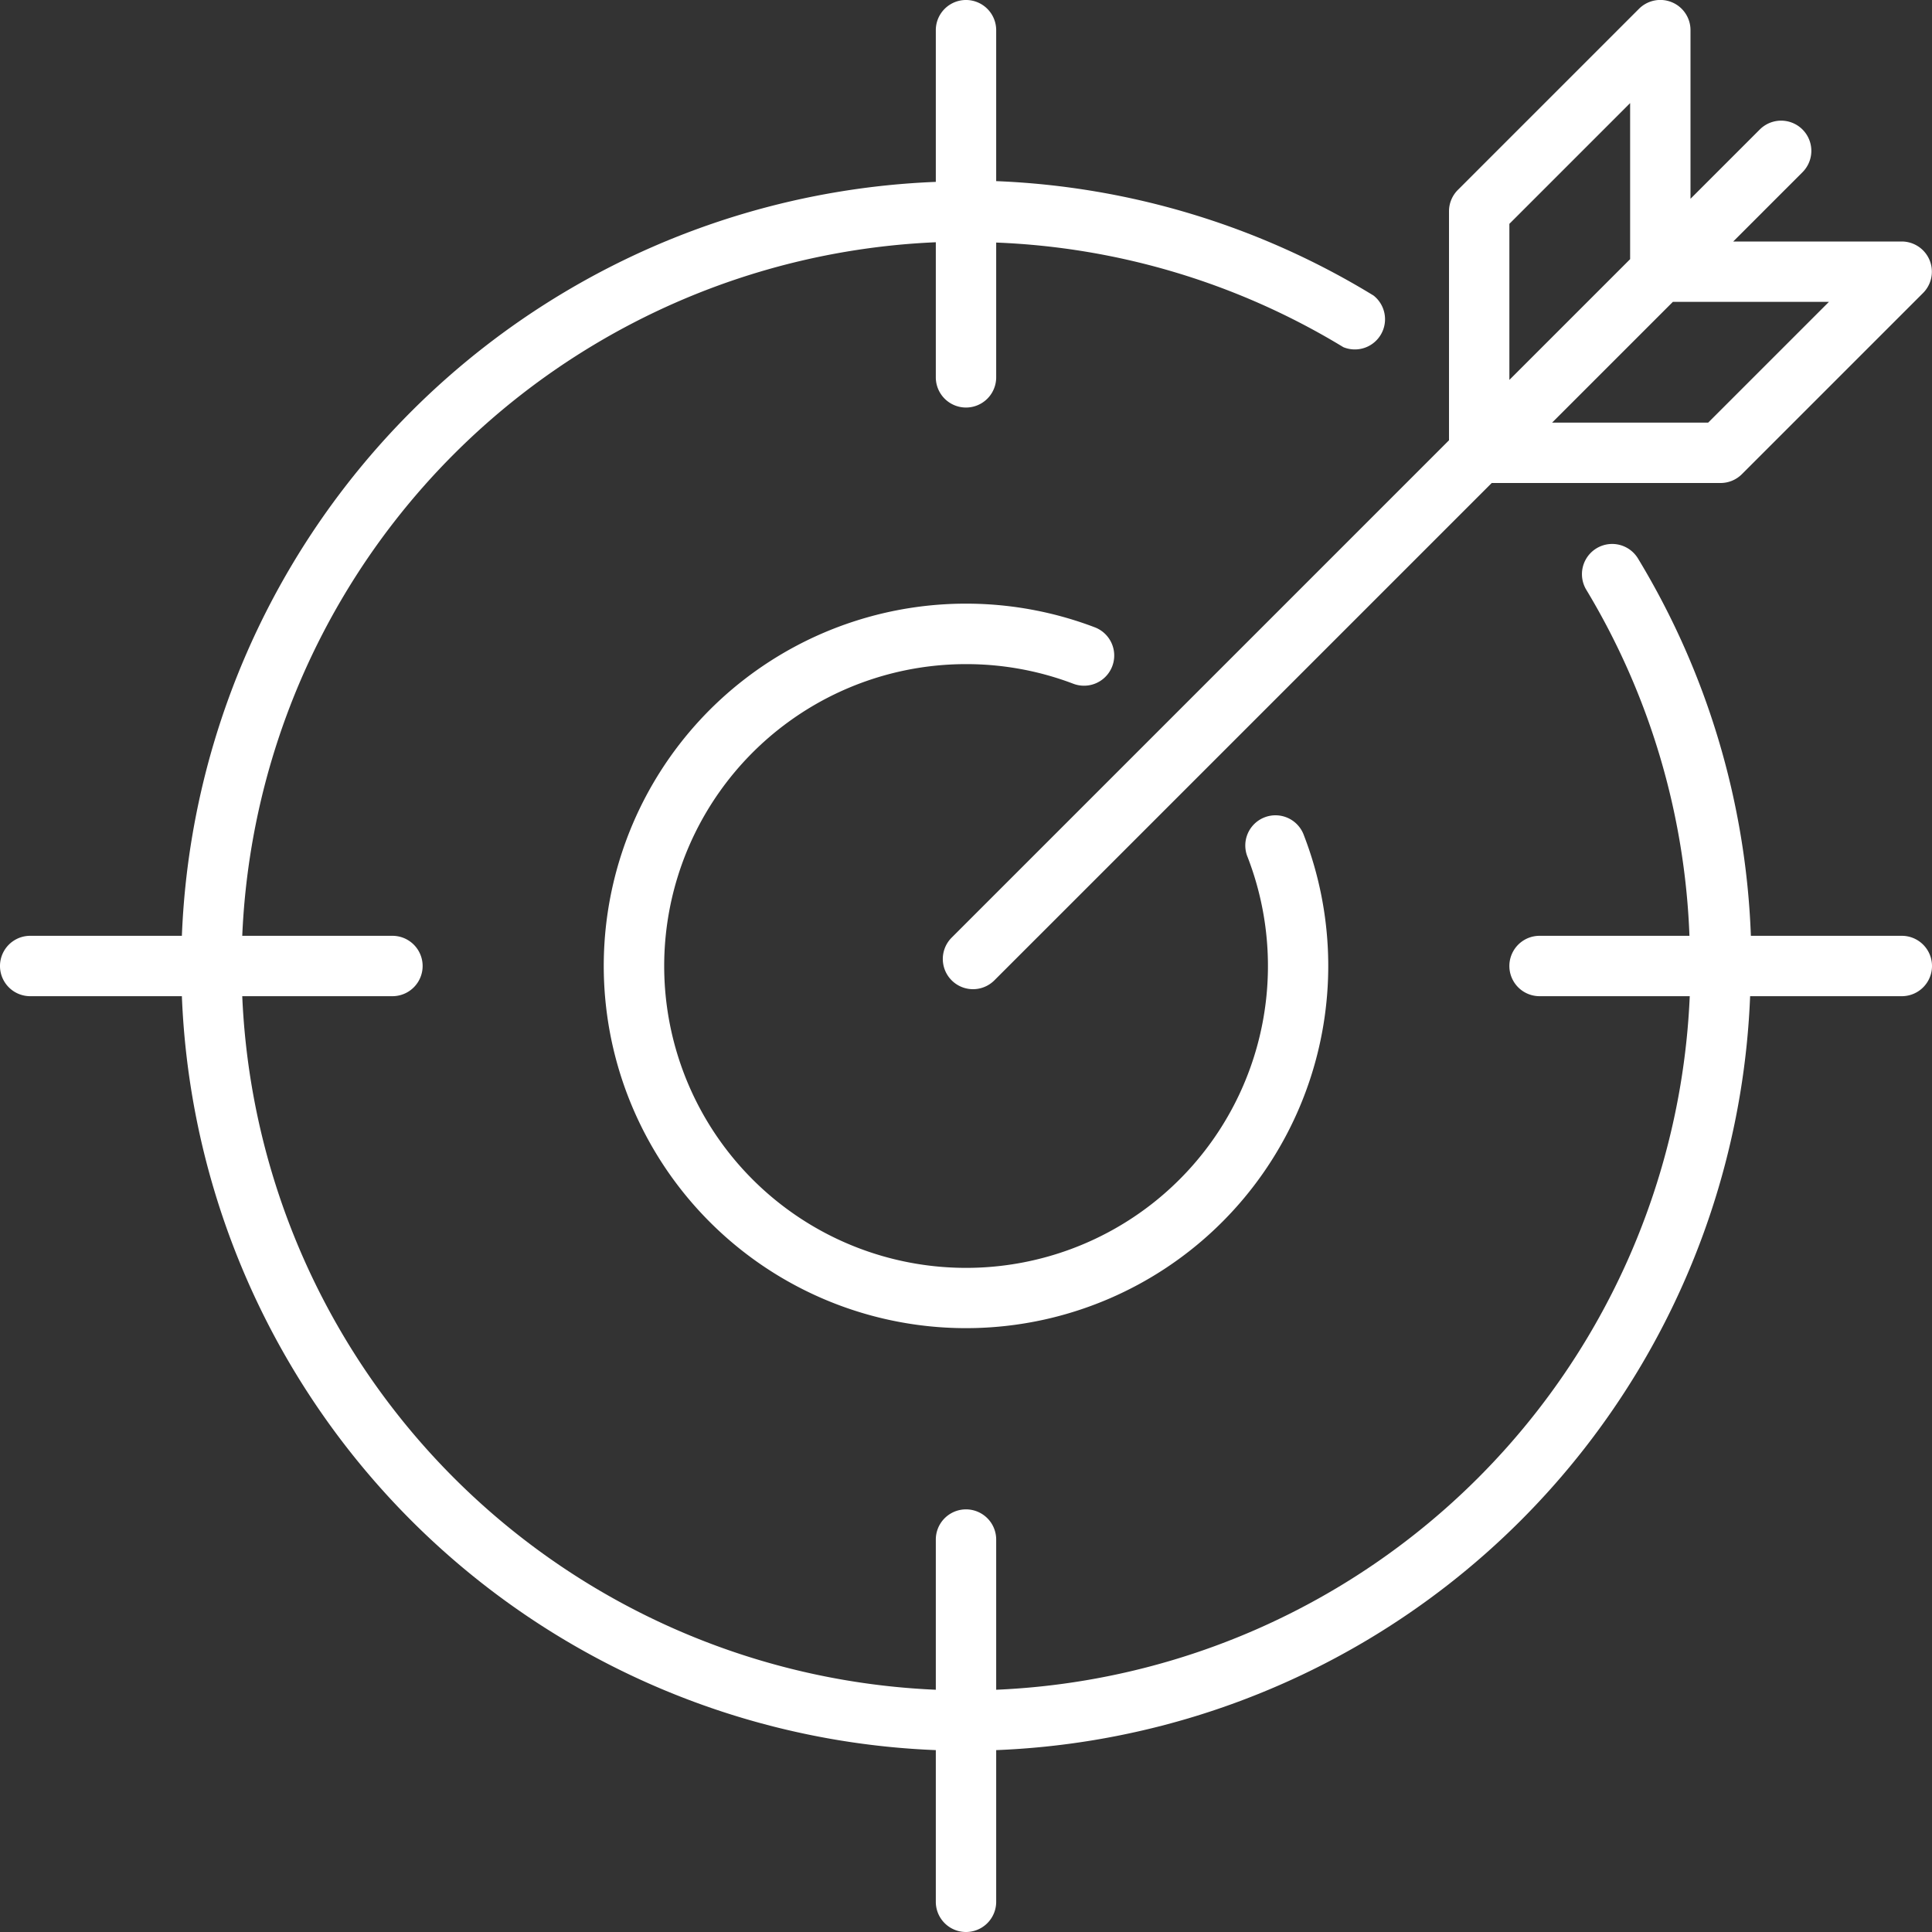
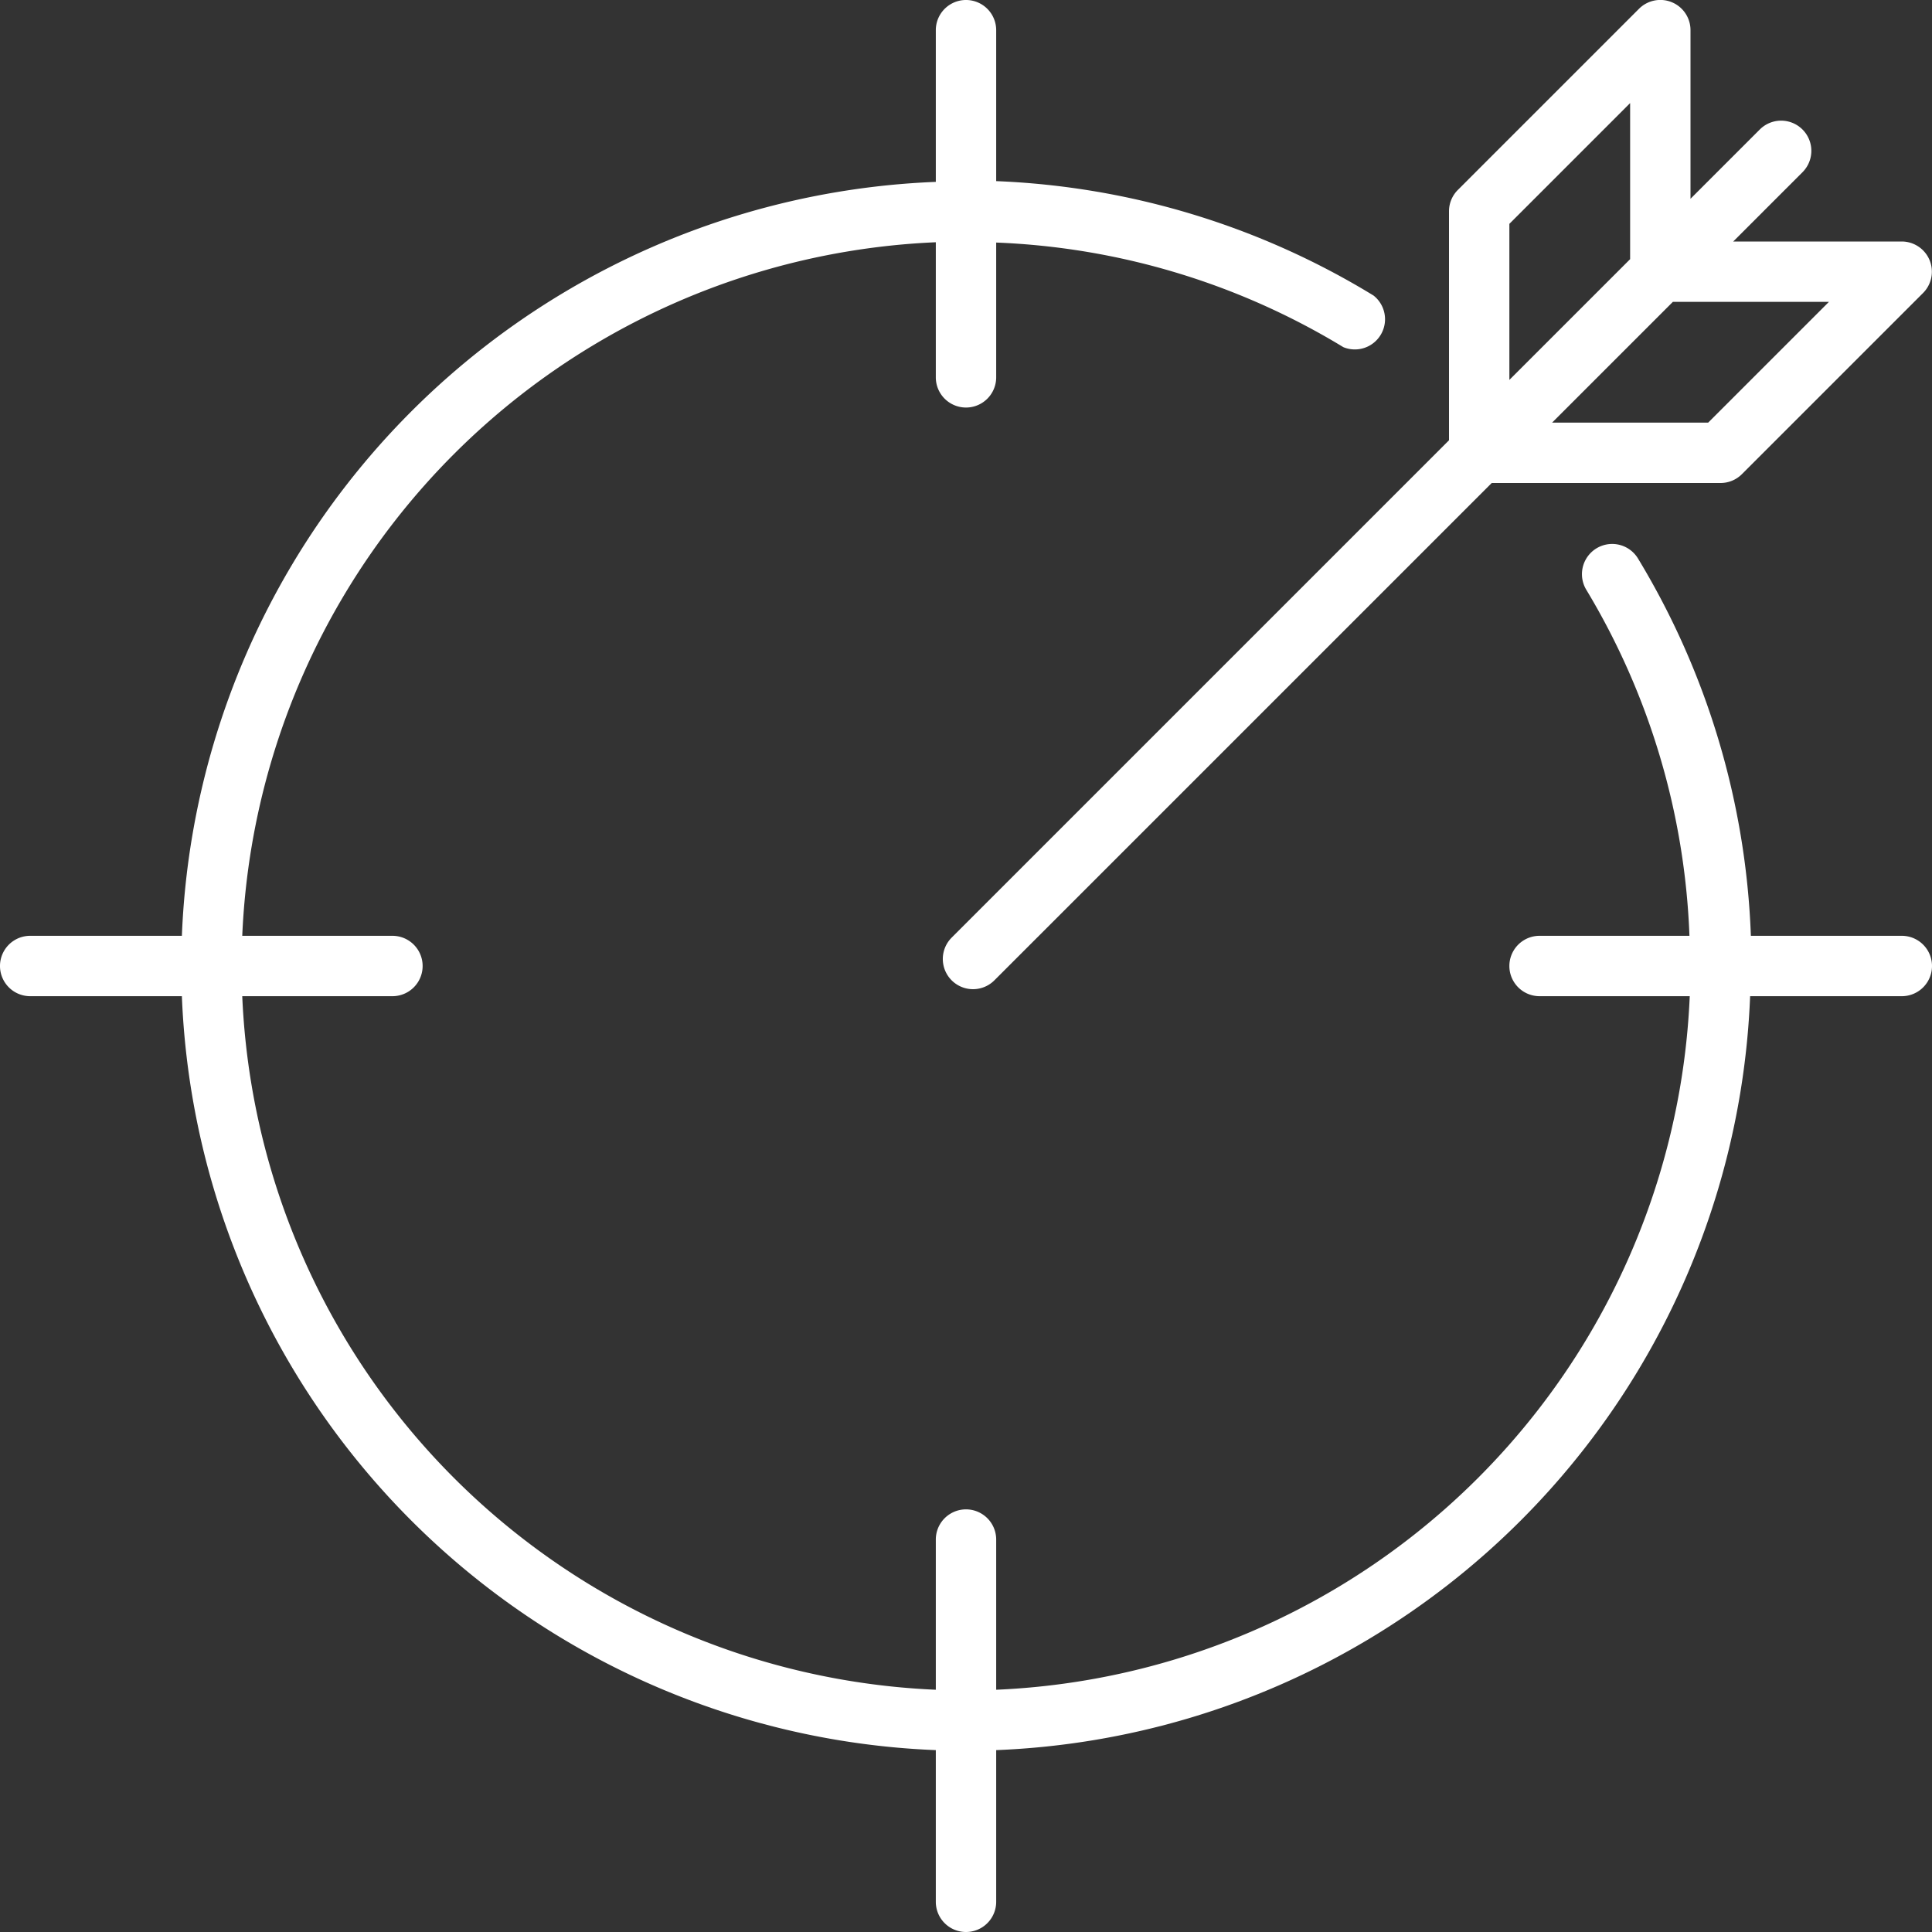
<svg xmlns="http://www.w3.org/2000/svg" id="Слой_1" fill="#fff" data-name="Слой 1" viewBox="0 0 128 128" width="512" height="512">
  <rect x="0" y="0" width="128" height="128" fill="#333333" stroke="none" />
-   <path d="M64,44a19.93,19.93,0,0,1,7.11,1.3,2,2,0,1,0,1.42-3.74A24,24,0,1,0,86.39,55.35a2,2,0,1,0-3.73,1.44A20,20,0,1,1,64,44Z" />
  <path d="M110.77.15a2,2,0,0,0-2.18.43l-12,12A2,2,0,0,0,96,14V29.17L63.05,62.12a2,2,0,1,0,2.83,2.83L98.83,32H114a2,2,0,0,0,1.41-.59l12-12A2,2,0,0,0,126,16H114.83l4.59-4.59a2,2,0,0,0-2.83-2.83L112,13.17V2A2,2,0,0,0,110.77.15ZM100,14.83l8-8V17.17l-8,8ZM121.17,20l-8,8H102.83l8-8Z" />
  <path d="M126,62H116a51.88,51.88,0,0,0-7.48-25,2,2,0,1,0-3.42,2.08A47.86,47.86,0,0,1,111.93,62H102a2,2,0,0,0,0,4h9.95A48.05,48.05,0,0,1,66,111.95V102a2,2,0,0,0-4,0v9.95A48.05,48.05,0,0,1,16.05,66H26a2,2,0,0,0,0-4H16.05A48.05,48.05,0,0,1,62,16.05V25a2,2,0,0,0,4,0V16.07A47.85,47.85,0,0,1,89,23,2,2,0,0,0,91,19.58,51.86,51.86,0,0,0,66,12V2a2,2,0,0,0-4,0V12.05A52.05,52.05,0,0,0,12.05,62H2a2,2,0,0,0,0,4H12.05A52.05,52.05,0,0,0,62,115.95V126a2,2,0,0,0,4,0V115.95A52.05,52.05,0,0,0,115.95,66H126a2,2,0,0,0,0-4Z" />
</svg>